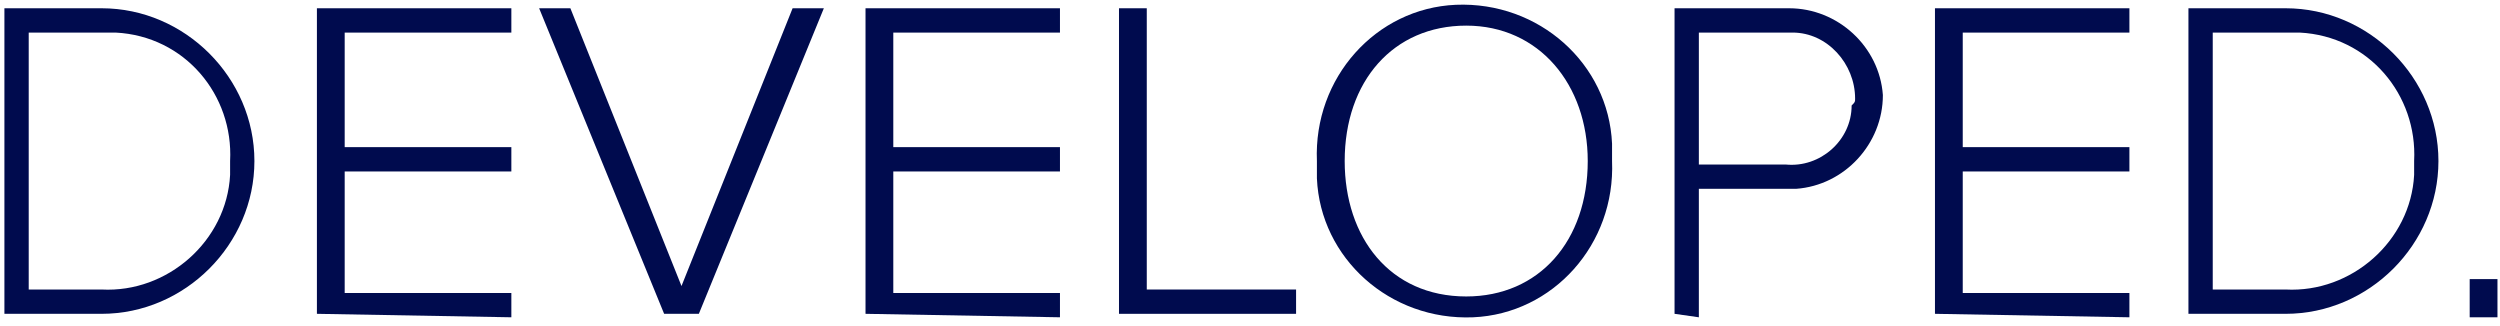
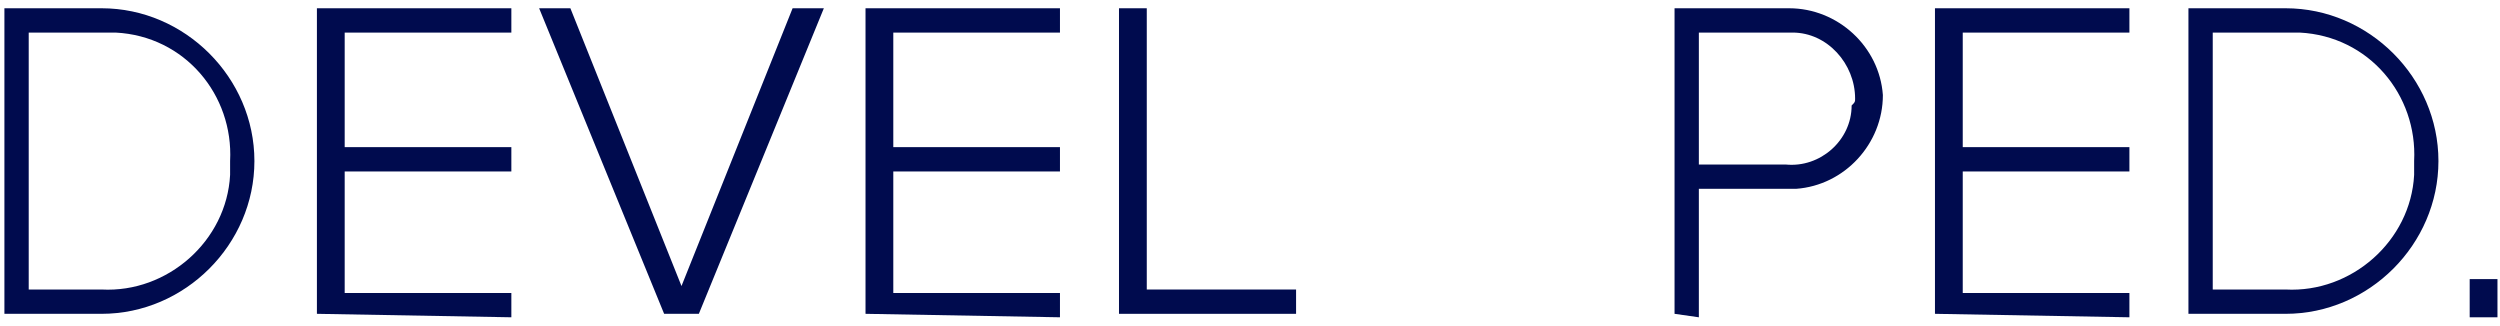
<svg xmlns="http://www.w3.org/2000/svg" version="1.1" id="Layer_1" x="0px" y="0px" viewBox="0 0 72 9.4" style="enable-background:new 0 0 72 9.4;" xml:space="preserve">
  <style type="text/css">
	.st0{fill:#000B4E;}
</style>
  <g id="Group_272" transform="translate(113.683 27.488)">
    <g id="Group_269" transform="translate(0.644)">
      <path id="Path_335" class="st0" d="M-130.9,25.1v-8.8h2.8c2.4,0,4.4,2,4.4,4.4c0,2.4-2,4.4-4.4,4.4L-130.9,25.1z M-124.4,20.7    c0.1-1.9-1.3-3.6-3.3-3.7c-0.1,0-0.3,0-0.4,0h-2.1v7.4h2.1c1.9,0.1,3.6-1.4,3.7-3.3C-124.4,21-124.4,20.9-124.4,20.7L-124.4,20.7z    " />
-       <path id="Path_336" class="st0" d="M-122,25.1v-8.8h5.6V17h-4.8v3.3h4.8v0.7h-4.8v3.5h4.8v0.7L-122,25.1L-122,25.1z" />
      <path id="Path_337" class="st0" d="M-115.4,23.9l0.5-0.6c0.7,0.8,1.7,1.3,2.8,1.3c1.8,0,2.3-1,2.3-1.8c0-1.2-1.2-1.6-2.4-1.9    c-1.4-0.4-2.9-0.8-2.9-2.4c0-1.4,1.3-2.4,2.9-2.4c1.1-0.1,2.2,0.4,3,1.2l-0.5,0.6c-0.6-0.7-1.6-1.1-2.5-1.1    c-1.2,0-2.1,0.7-2.1,1.6c0,1,1.1,1.3,2.3,1.7c1.4,0.4,3,0.9,3,2.6c0,1.1-0.8,2.5-3.1,2.5C-113.4,25.3-114.6,24.8-115.4,23.9z" />
      <path id="Path_338" class="st0" d="M-107.5,25.1v-8.8h0.8v8.8L-107.5,25.1z" />
      <path id="Path_339" class="st0" d="M-105.2,20.7c-0.1-2.4,1.8-4.5,4.2-4.6c0.1,0,0.2,0,0.3,0c1.3,0,2.5,0.5,3.3,1.5l-0.6,0.4    c-0.7-0.8-1.7-1.2-2.8-1.2c-2,0-3.7,1.6-3.7,3.6c0,0.1,0,0.2,0,0.2c-0.1,2,1.4,3.8,3.5,3.9c0.1,0,0.1,0,0.2,0c1,0,1.9-0.4,2.6-1.1    v-2.1h-3.3v-0.7h4.1v3.1c-0.9,0.9-2.1,1.5-3.3,1.5c-2.4,0-4.4-1.9-4.5-4.3C-105.2,20.9-105.2,20.8-105.2,20.7z" />
      <path id="Path_340" class="st0" d="M-89.5,25.1l-5.6-7.6v7.6h-0.8v-8.8h0.8l5.5,7.5v-7.5h0.8v8.8L-89.5,25.1z" />
      <path id="Path_341" class="st0" d="M-86.9,25.1v-8.8h5.6V17h-4.8v3.3h4.8v0.7h-4.8v3.5h4.8v0.7L-86.9,25.1L-86.9,25.1z" />
      <path id="Path_342" class="st0" d="M-79.7,25.1v-8.8h2.8c2.4,0,4.4,2,4.4,4.4c0,2.4-2,4.4-4.4,4.4L-79.7,25.1z M-73.2,20.7    c0.1-1.9-1.3-3.6-3.3-3.7c-0.1,0-0.3,0-0.4,0H-79v7.4h2.1c1.9,0.1,3.6-1.4,3.7-3.3C-73.2,21-73.2,20.8-73.2,20.7L-73.2,20.7z" />
      <path id="Path_343" class="st0" d="M-71.8,24.1h0.8v1.1h-0.8V24.1z" />
    </g>
    <g id="Group_270_1_" transform="translate(0.644 12.45)">
      <path id="Path_344_1_" class="st0" d="M-130.9,25.1v-8.8h2.8c2.4,0,4.4,2,4.4,4.4s-2,4.4-4.4,4.4c0,0,0,0,0,0H-130.9z     M-124.4,20.7c0.1-1.9-1.3-3.6-3.3-3.7c-0.1,0-0.3,0-0.4,0h-2.1v7.4h2.1c1.9,0.1,3.6-1.4,3.7-3.3C-124.4,21-124.4,20.8-124.4,20.7    L-124.4,20.7z" />
      <path id="Path_345_1_" class="st0" d="M-121.9,25.1v-8.8h5.6V17h-4.8v3.3h4.8v0.7h-4.8v3.5h4.8v0.7L-121.9,25.1z" />
      <path id="Path_346_1_" class="st0" d="M-111.8,25.1l-3.6-8.8h0.9l3.2,8l3.2-8h0.9l-3.6,8.8H-111.8z" />
      <path id="Path_347_1_" class="st0" d="M-106.1,25.1v-8.8h5.6V17h-4.8v3.3h4.8v0.7h-4.8v3.5h4.8v0.7L-106.1,25.1z" />
      <path id="Path_348_1_" class="st0" d="M-98.8,25.1v-8.8h0.8v8.1h4.3v0.7H-98.8z" />
      <path id="Path_349_1_" class="st0" d="M-93,20.7c-0.1-2.4,1.7-4.4,4-4.5c2.4-0.1,4.4,1.7,4.5,4c0,0.2,0,0.3,0,0.5    c0.1,2.4-1.7,4.4-4,4.5c-2.4,0.1-4.4-1.7-4.5-4C-93,21.1-93,20.9-93,20.7z M-85.3,20.7c0-2.2-1.4-3.9-3.5-3.9    c-2.1,0-3.5,1.6-3.5,3.9c0,2.2,1.3,3.9,3.5,3.9C-86.6,24.6-85.3,22.9-85.3,20.7z" />
      <path id="Path_350_1_" class="st0" d="M-82.7,25.1v-8.8h3.3c1.4,0,2.6,1.1,2.7,2.5c0,1.4-1.1,2.6-2.5,2.7c-0.1,0-0.1,0-0.2,0H-82    v3.7L-82.7,25.1L-82.7,25.1z M-77.6,18.9c0-1-0.8-1.9-1.8-1.9c-0.1,0-0.1,0-0.2,0H-82v3.8h2.5c1,0.1,1.9-0.7,1.9-1.7    C-77.6,19-77.6,18.9-77.6,18.9L-77.6,18.9z" />
      <path id="Path_351_1_" class="st0" d="M-75.3,25.1v-8.8h5.6V17h-4.8v3.3h4.8v0.7h-4.8v3.5h4.8v0.7L-75.3,25.1z" />
      <path id="Path_352_1_" class="st0" d="M-68,25.1v-8.8h2.8c2.4,0,4.4,2,4.4,4.4c0,2.4-2,4.4-4.4,4.4c0,0,0,0,0,0H-68z M-61.5,20.7    c0.1-1.9-1.3-3.6-3.3-3.7c-0.1,0-0.3,0-0.4,0h-2.1v7.4h2.1c1.9,0.1,3.6-1.4,3.7-3.3C-61.5,21-61.5,20.8-61.5,20.7L-61.5,20.7z" />
-       <path id="Path_353_1_" class="st0" d="M-59.9,24.1h0.8v1.1h-0.8V24.1z" />
+       <path id="Path_353_1_" class="st0" d="M-59.9,24.1v1.1h-0.8V24.1z" />
    </g>
    <g id="Group_271" transform="translate(0 24.885)">
      <path id="Path_354" class="st0" d="M-130.9,20.7c0-2.5,1.9-4.5,4.4-4.6c0.1,0,0.2,0,0.3,0c1.5,0,3,0.8,3.7,2.2l-1.6,0.8    c-0.4-0.8-1.2-1.3-2.1-1.3c-1.6,0-2.9,1.3-2.9,2.9s1.3,2.9,2.9,2.9c0.9,0,1.7-0.5,2.1-1.3l1.6,0.8c-0.7,1.4-2.1,2.2-3.7,2.2    c-2.5,0.1-4.6-1.8-4.7-4.3C-130.9,20.9-130.9,20.8-130.9,20.7z" />
      <path id="Path_355" class="st0" d="M-116.9,25.1l-1.7-3.1h-1.4v3.1h-1.9v-8.8h4.1c1.5-0.1,2.8,1,3,2.5c0,0.1,0,0.2,0,0.3    c0.1,1.2-0.7,2.3-1.9,2.6l2,3.4H-116.9z M-116.7,19.1c0-0.7-0.5-1.2-1.2-1.2c0,0-0.1,0-0.1,0h-2v2.4h2c0.7,0.1,1.2-0.4,1.3-1    C-116.7,19.2-116.7,19.2-116.7,19.1z" />
      <path id="Path_356" class="st0" d="M-113.9,25.1v-8.8h6.2V18h-4.4v1.9h4.3v1.7h-4.3v2h4.4v1.7L-113.9,25.1L-113.9,25.1z" />
      <path id="Path_357" class="st0" d="M-100.6,25.1l-0.5-1.5h-3.8l-0.6,1.5h-2.1l3.4-8.8h2.4l3.4,8.8H-100.6z M-103,18.2l-1.4,3.8    h2.8L-103,18.2z" />
      <path id="Path_358" class="st0" d="M-96.9,25.1V18h-2.6v-1.7h7V18H-95v7.2H-96.9z" />
      <path id="Path_359" class="st0" d="M-91.7,25.1v-8.8h6.2V18h-4.4v1.9h4.3v1.7h-4.3v2h4.4v1.7L-91.7,25.1L-91.7,25.1z" />
      <path id="Path_360" class="st0" d="M-84.5,25.1v-8.8h3.5c2.8,0,4.7,1.8,4.7,4.4s-1.9,4.4-4.7,4.4L-84.5,25.1z M-78.3,20.7    c0.1-1.4-1-2.7-2.4-2.8c-0.1,0-0.3,0-0.4,0h-1.6v5.5h1.6c1.5,0.1,2.7-1,2.8-2.5C-78.3,20.9-78.3,20.8-78.3,20.7L-78.3,20.7z" />
-       <path id="Path_361" class="st0" d="M-76,23.1h2v2h-2V23.1z" />
    </g>
    <g id="Group_270_2_" transform="translate(0.644 12.45)">
      <path id="Path_344_2_" class="st0" d="M-114.2-30.9v-8.8h2.8c2.4,0,4.4,2,4.4,4.4s-2,4.4-4.4,4.4c0,0,0,0,0,0H-114.2z     M-107.7-35.3c0.1-1.9-1.3-3.6-3.3-3.7c-0.1,0-0.3,0-0.4,0h-2.1v7.4h2.1c1.9,0.1,3.6-1.4,3.7-3.3C-107.7-35-107.7-35.1-107.7-35.3    L-107.7-35.3z" />
      <path id="Path_345_2_" class="st0" d="M-105.2-30.9v-8.8h5.6v0.7h-4.8v3.3h4.8v0.7h-4.8v3.5h4.8v0.7L-105.2-30.9z" />
      <path id="Path_346_2_" class="st0" d="M-95.2-30.9l-3.6-8.8h0.9l3.2,8l3.2-8h0.9l-3.6,8.8H-95.2z" />
      <path id="Path_347_2_" class="st0" d="M-89.4-30.9v-8.8h5.6v0.7h-4.8v3.3h4.8v0.7h-4.8v3.5h4.8v0.7L-89.4-30.9z" />
      <path id="Path_348_2_" class="st0" d="M-82.1-30.9v-8.8h0.8v8.1h4.3v0.7H-82.1z" />
-       <path id="Path_349_2_" class="st0" d="M-76.4-35.3c-0.1-2.4,1.7-4.4,4-4.5c2.4-0.1,4.4,1.7,4.5,4c0,0.2,0,0.3,0,0.5    c0.1,2.4-1.7,4.4-4,4.5c-2.4,0.1-4.4-1.7-4.5-4C-76.4-34.9-76.4-35.1-76.4-35.3z M-68.6-35.3c0-2.2-1.4-3.9-3.5-3.9    c-2.1,0-3.5,1.6-3.5,3.9c0,2.2,1.3,3.9,3.5,3.9C-70-31.4-68.6-33-68.6-35.3z" />
      <path id="Path_350_2_" class="st0" d="M-66.1-30.9v-8.8h3.3c1.4,0,2.6,1.1,2.7,2.5c0,1.4-1.1,2.6-2.5,2.7c-0.1,0-0.1,0-0.2,0h-2.6    v3.7L-66.1-30.9L-66.1-30.9z M-60.9-37.1c0-1-0.8-1.9-1.8-1.9c-0.1,0-0.1,0-0.2,0h-2.5v3.8h2.5c1,0.1,1.9-0.7,1.9-1.7    C-60.9-37-60.9-37-60.9-37.1L-60.9-37.1z" />
      <path id="Path_351_2_" class="st0" d="M-58.6-30.9v-8.8h5.6v0.7h-4.8v3.3h4.8v0.7h-4.8v3.5h4.8v0.7L-58.6-30.9z" />
      <path id="Path_352_2_" class="st0" d="M-51.3-30.9v-8.8h2.8c2.4,0,4.4,2,4.4,4.4c0,2.4-2,4.4-4.4,4.4c0,0,0,0,0,0H-51.3z     M-44.8-35.3c0.1-1.9-1.3-3.6-3.3-3.7c-0.1,0-0.3,0-0.4,0h-2.1v7.4h2.1c1.9,0.1,3.6-1.4,3.7-3.3C-44.8-35-44.8-35.1-44.8-35.3    L-44.8-35.3z" />
      <path id="Path_353_2_" class="st0" d="M-43.2-31.9h0.8v1.1h-0.8V-31.9z" />
    </g>
  </g>
</svg>